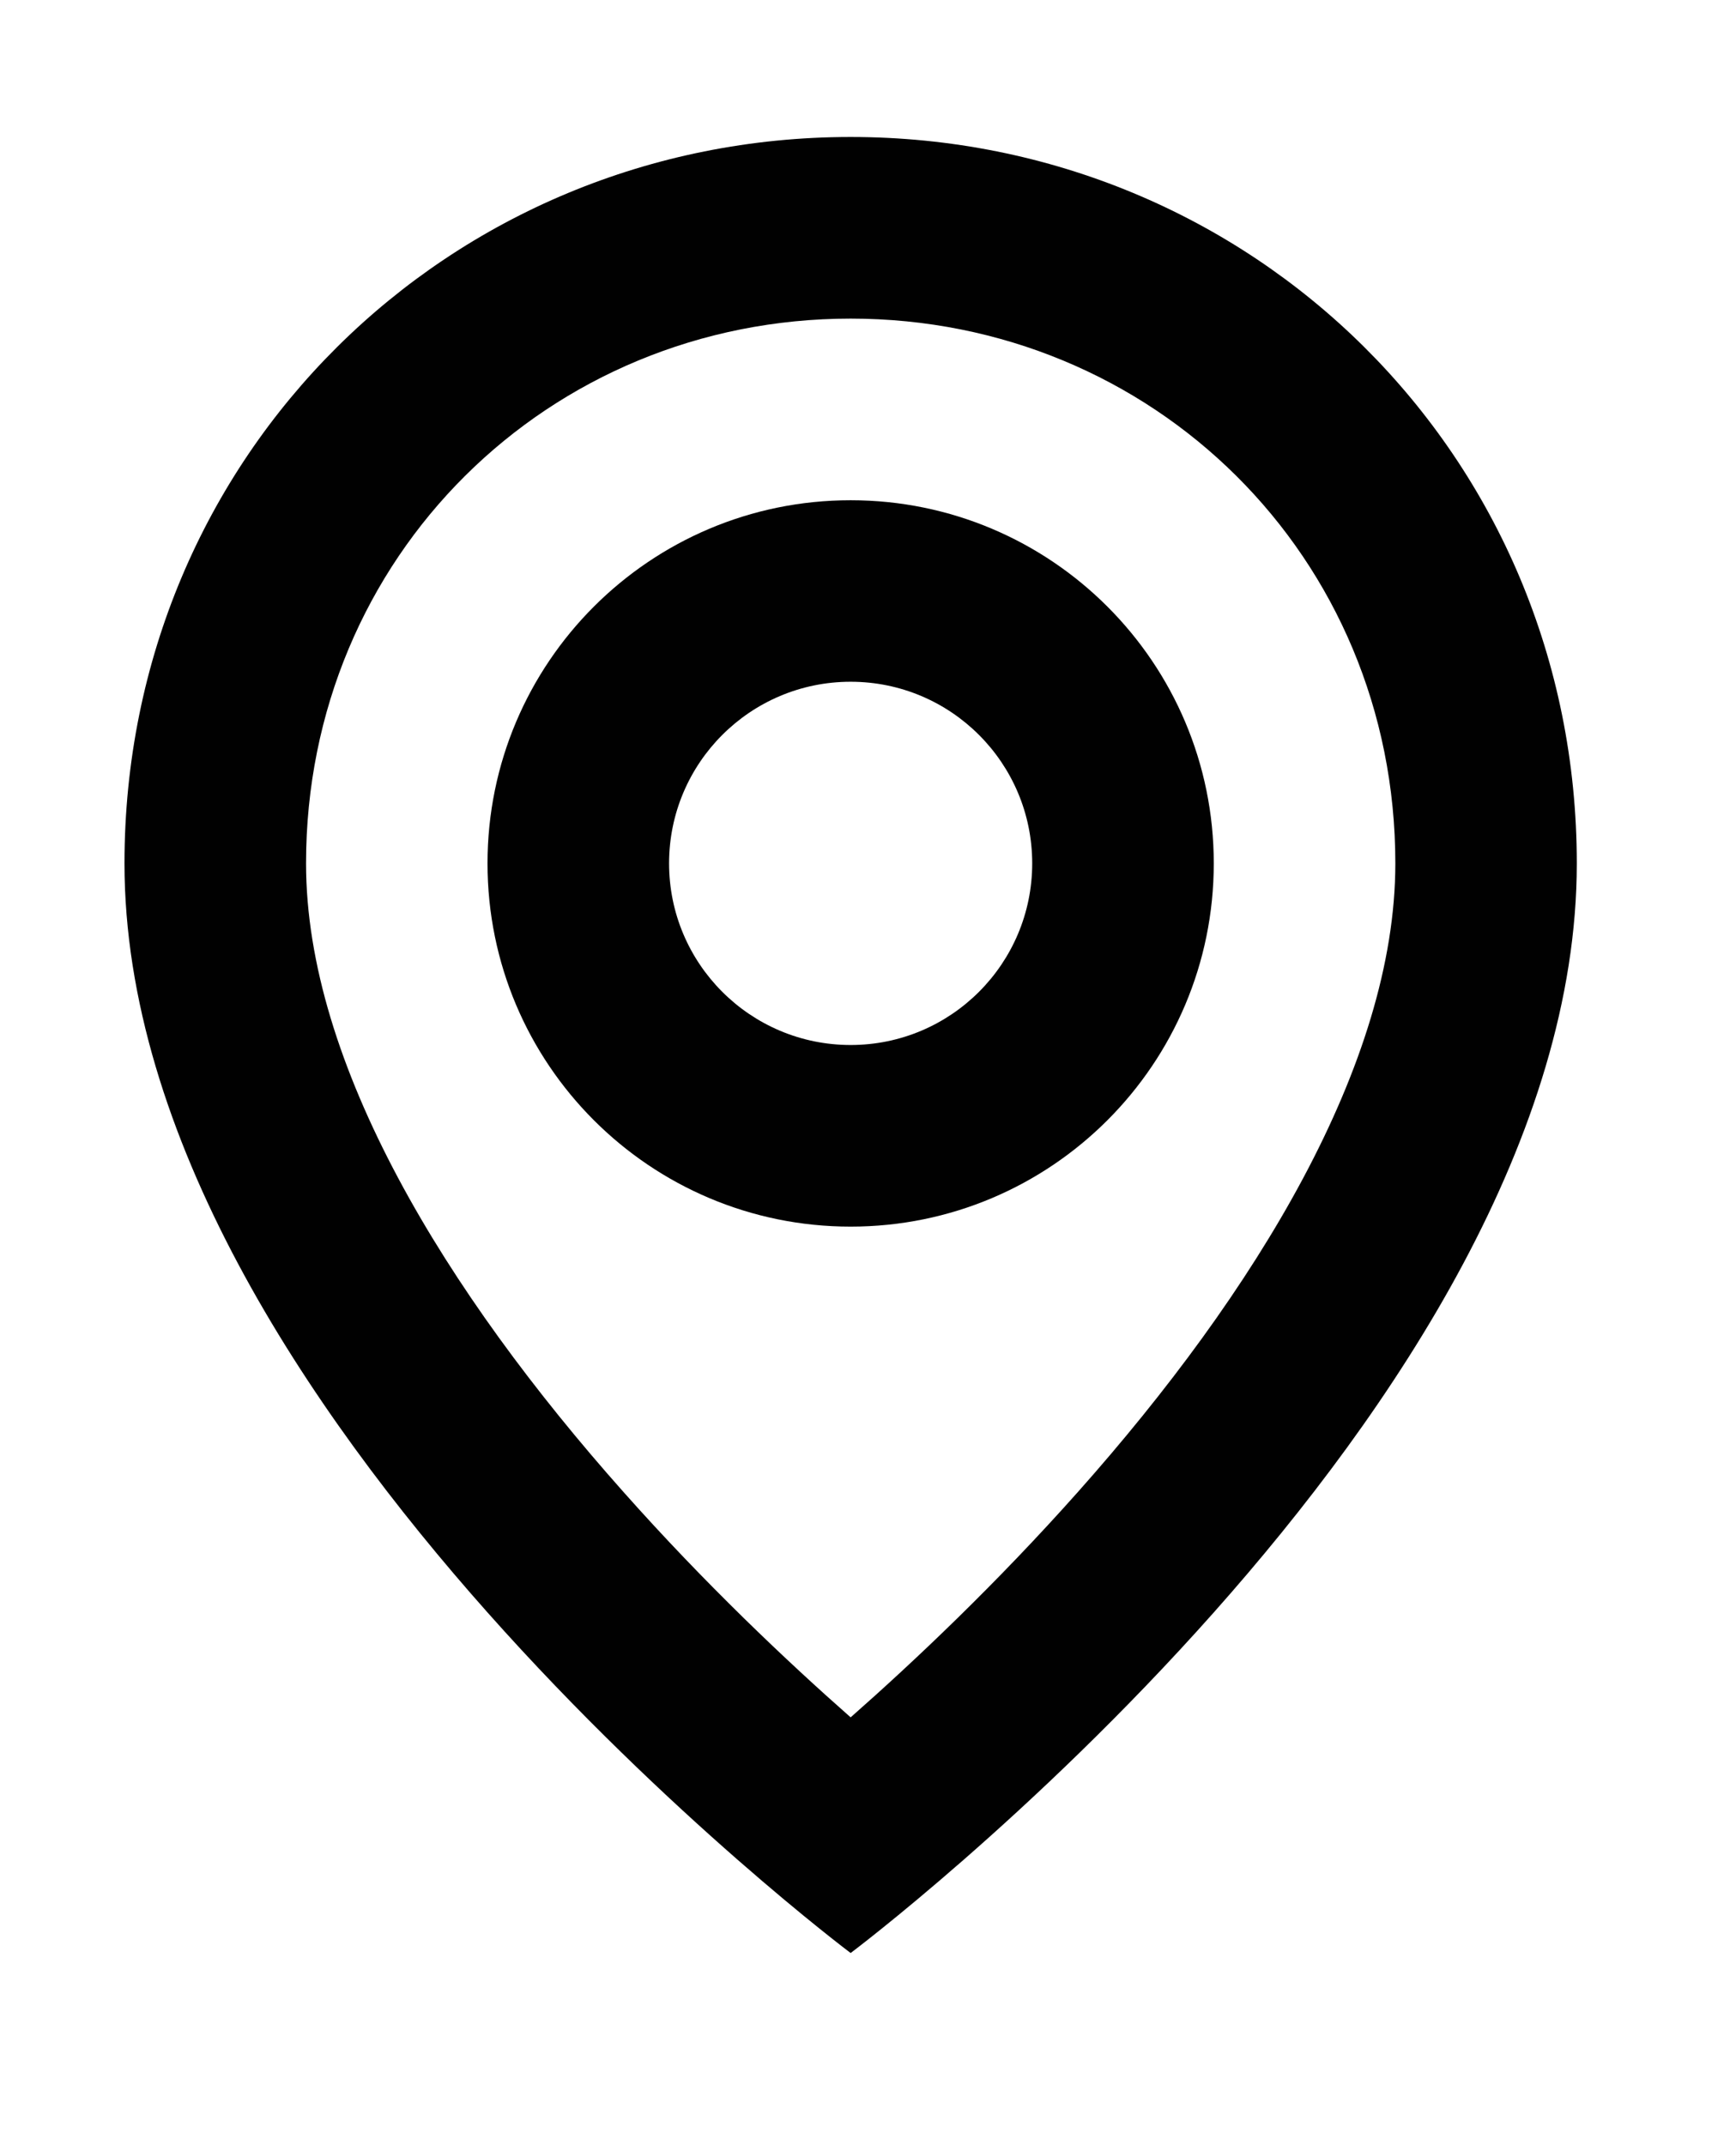
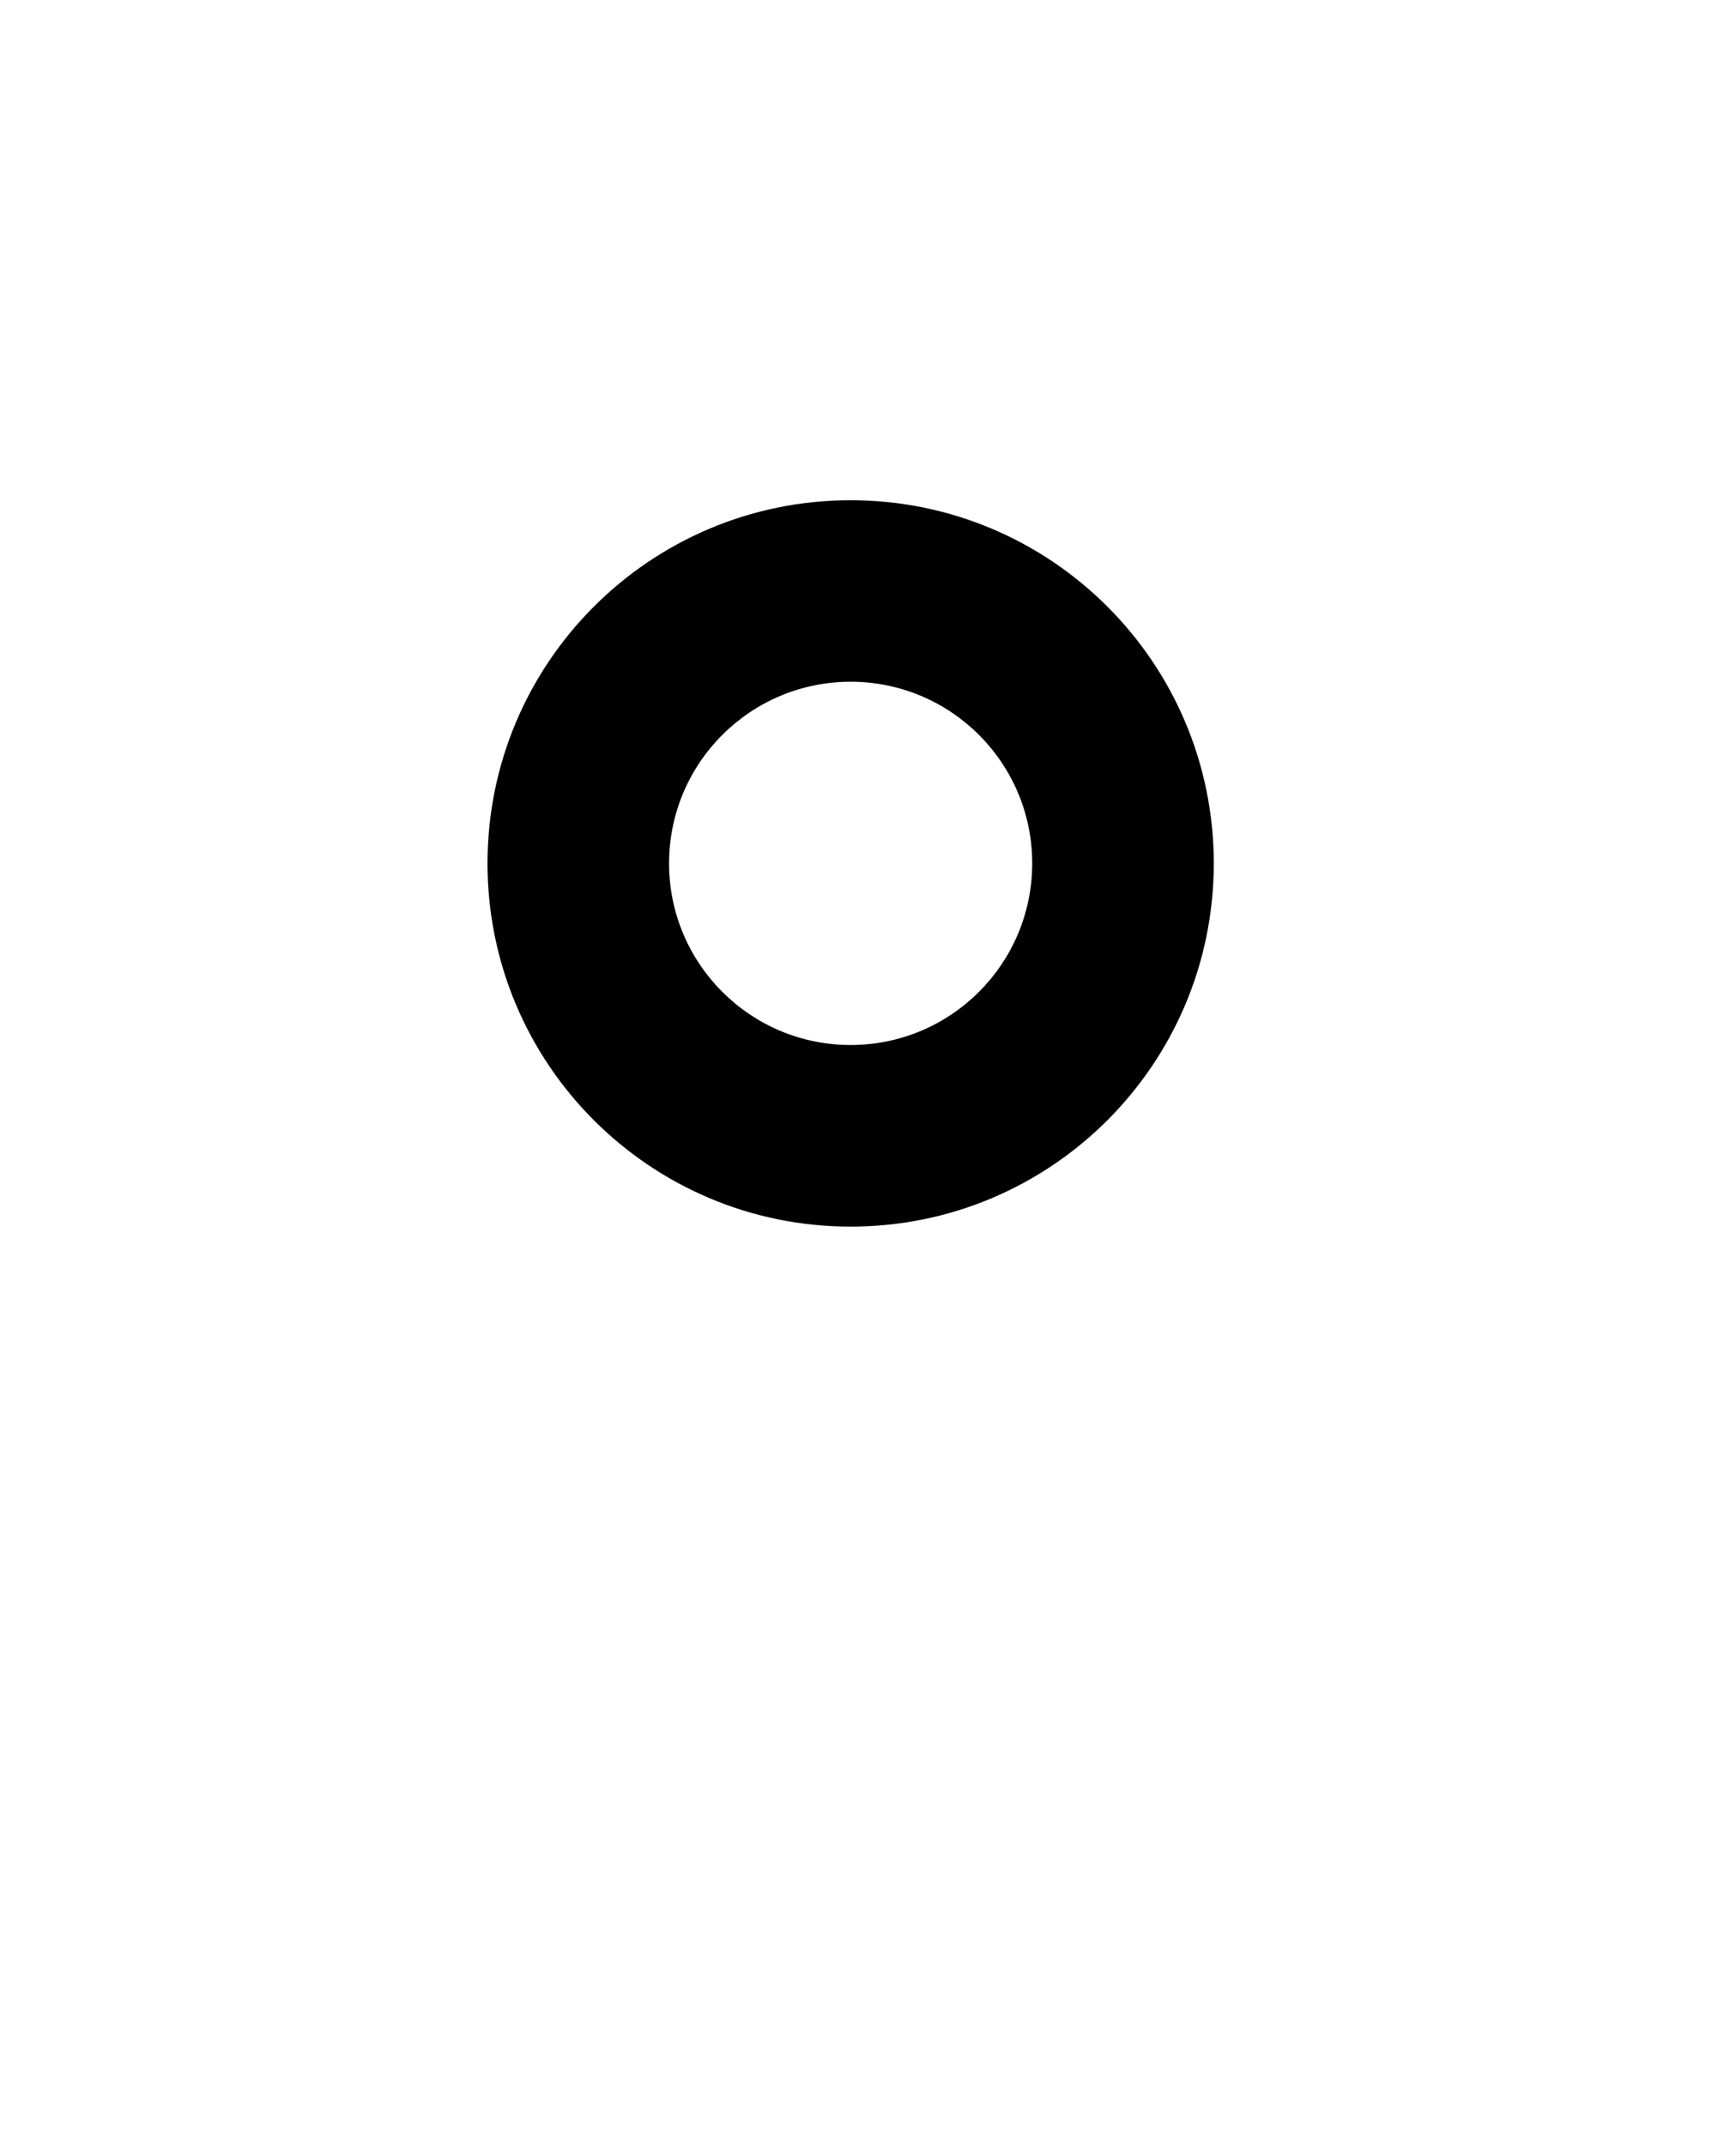
<svg xmlns="http://www.w3.org/2000/svg" width="17" height="21" viewBox="0 0 17 21" fill="none">
  <path fill-rule="evenodd" clip-rule="evenodd" d="M11.886 8.452C11.886 10.416 10.294 12.008 8.33 12.008C6.366 12.008 4.774 10.416 4.774 8.452C4.774 6.489 6.366 4.897 8.33 4.897C10.294 4.897 11.886 6.489 11.886 8.452ZM10.108 8.452C10.108 9.434 9.312 10.23 8.33 10.23C7.348 10.23 6.552 9.434 6.552 8.452C6.552 7.47 7.348 6.674 8.33 6.674C9.312 6.674 10.108 7.47 10.108 8.452Z" fill="#010101" />
-   <path fill-rule="evenodd" clip-rule="evenodd" d="M1.219 8.452C1.219 4.452 4.403 1.341 8.33 1.341C12.258 1.341 15.441 4.452 15.441 8.452C15.441 13.786 8.33 19.119 8.33 19.119C8.33 19.119 1.219 13.786 1.219 8.452ZM2.997 8.452C2.997 5.446 5.373 3.119 8.33 3.119C11.288 3.119 13.664 5.446 13.664 8.452C13.664 10.417 12.294 12.651 10.557 14.604C9.756 15.505 8.95 16.266 8.33 16.812C7.71 16.266 6.904 15.505 6.104 14.604C4.367 12.651 2.997 10.417 2.997 8.452Z" fill="#010101" />
</svg>